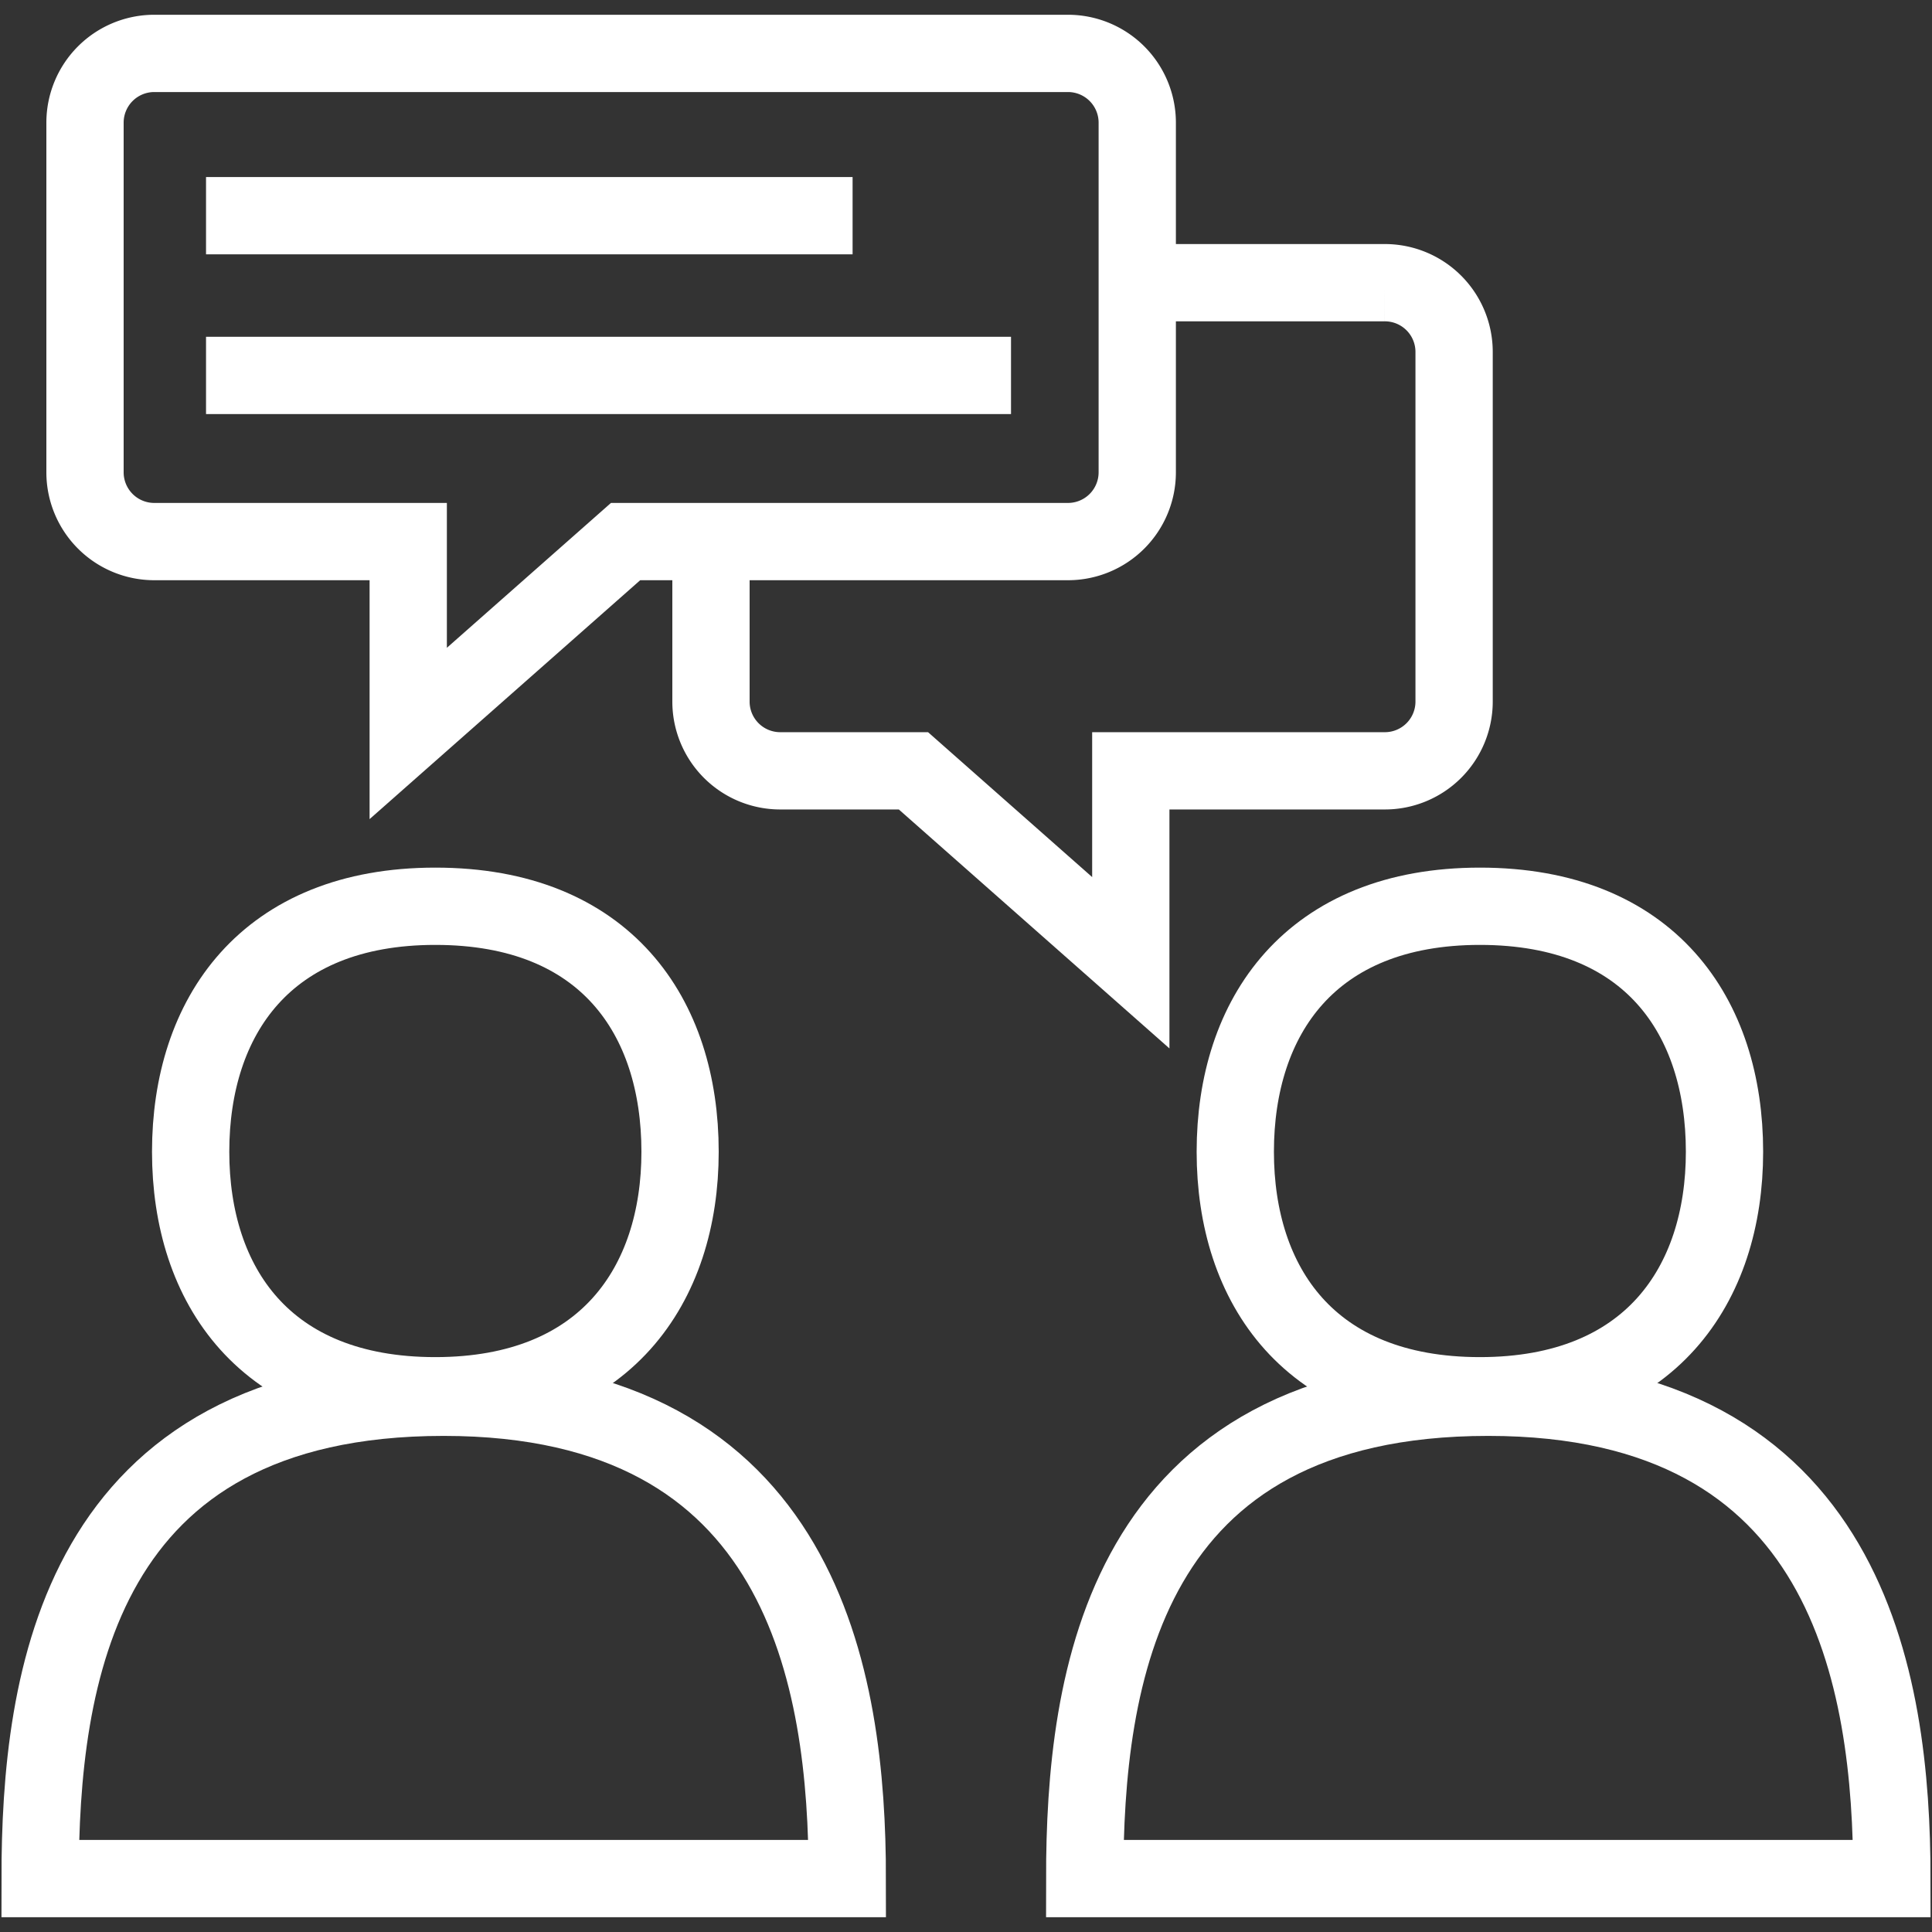
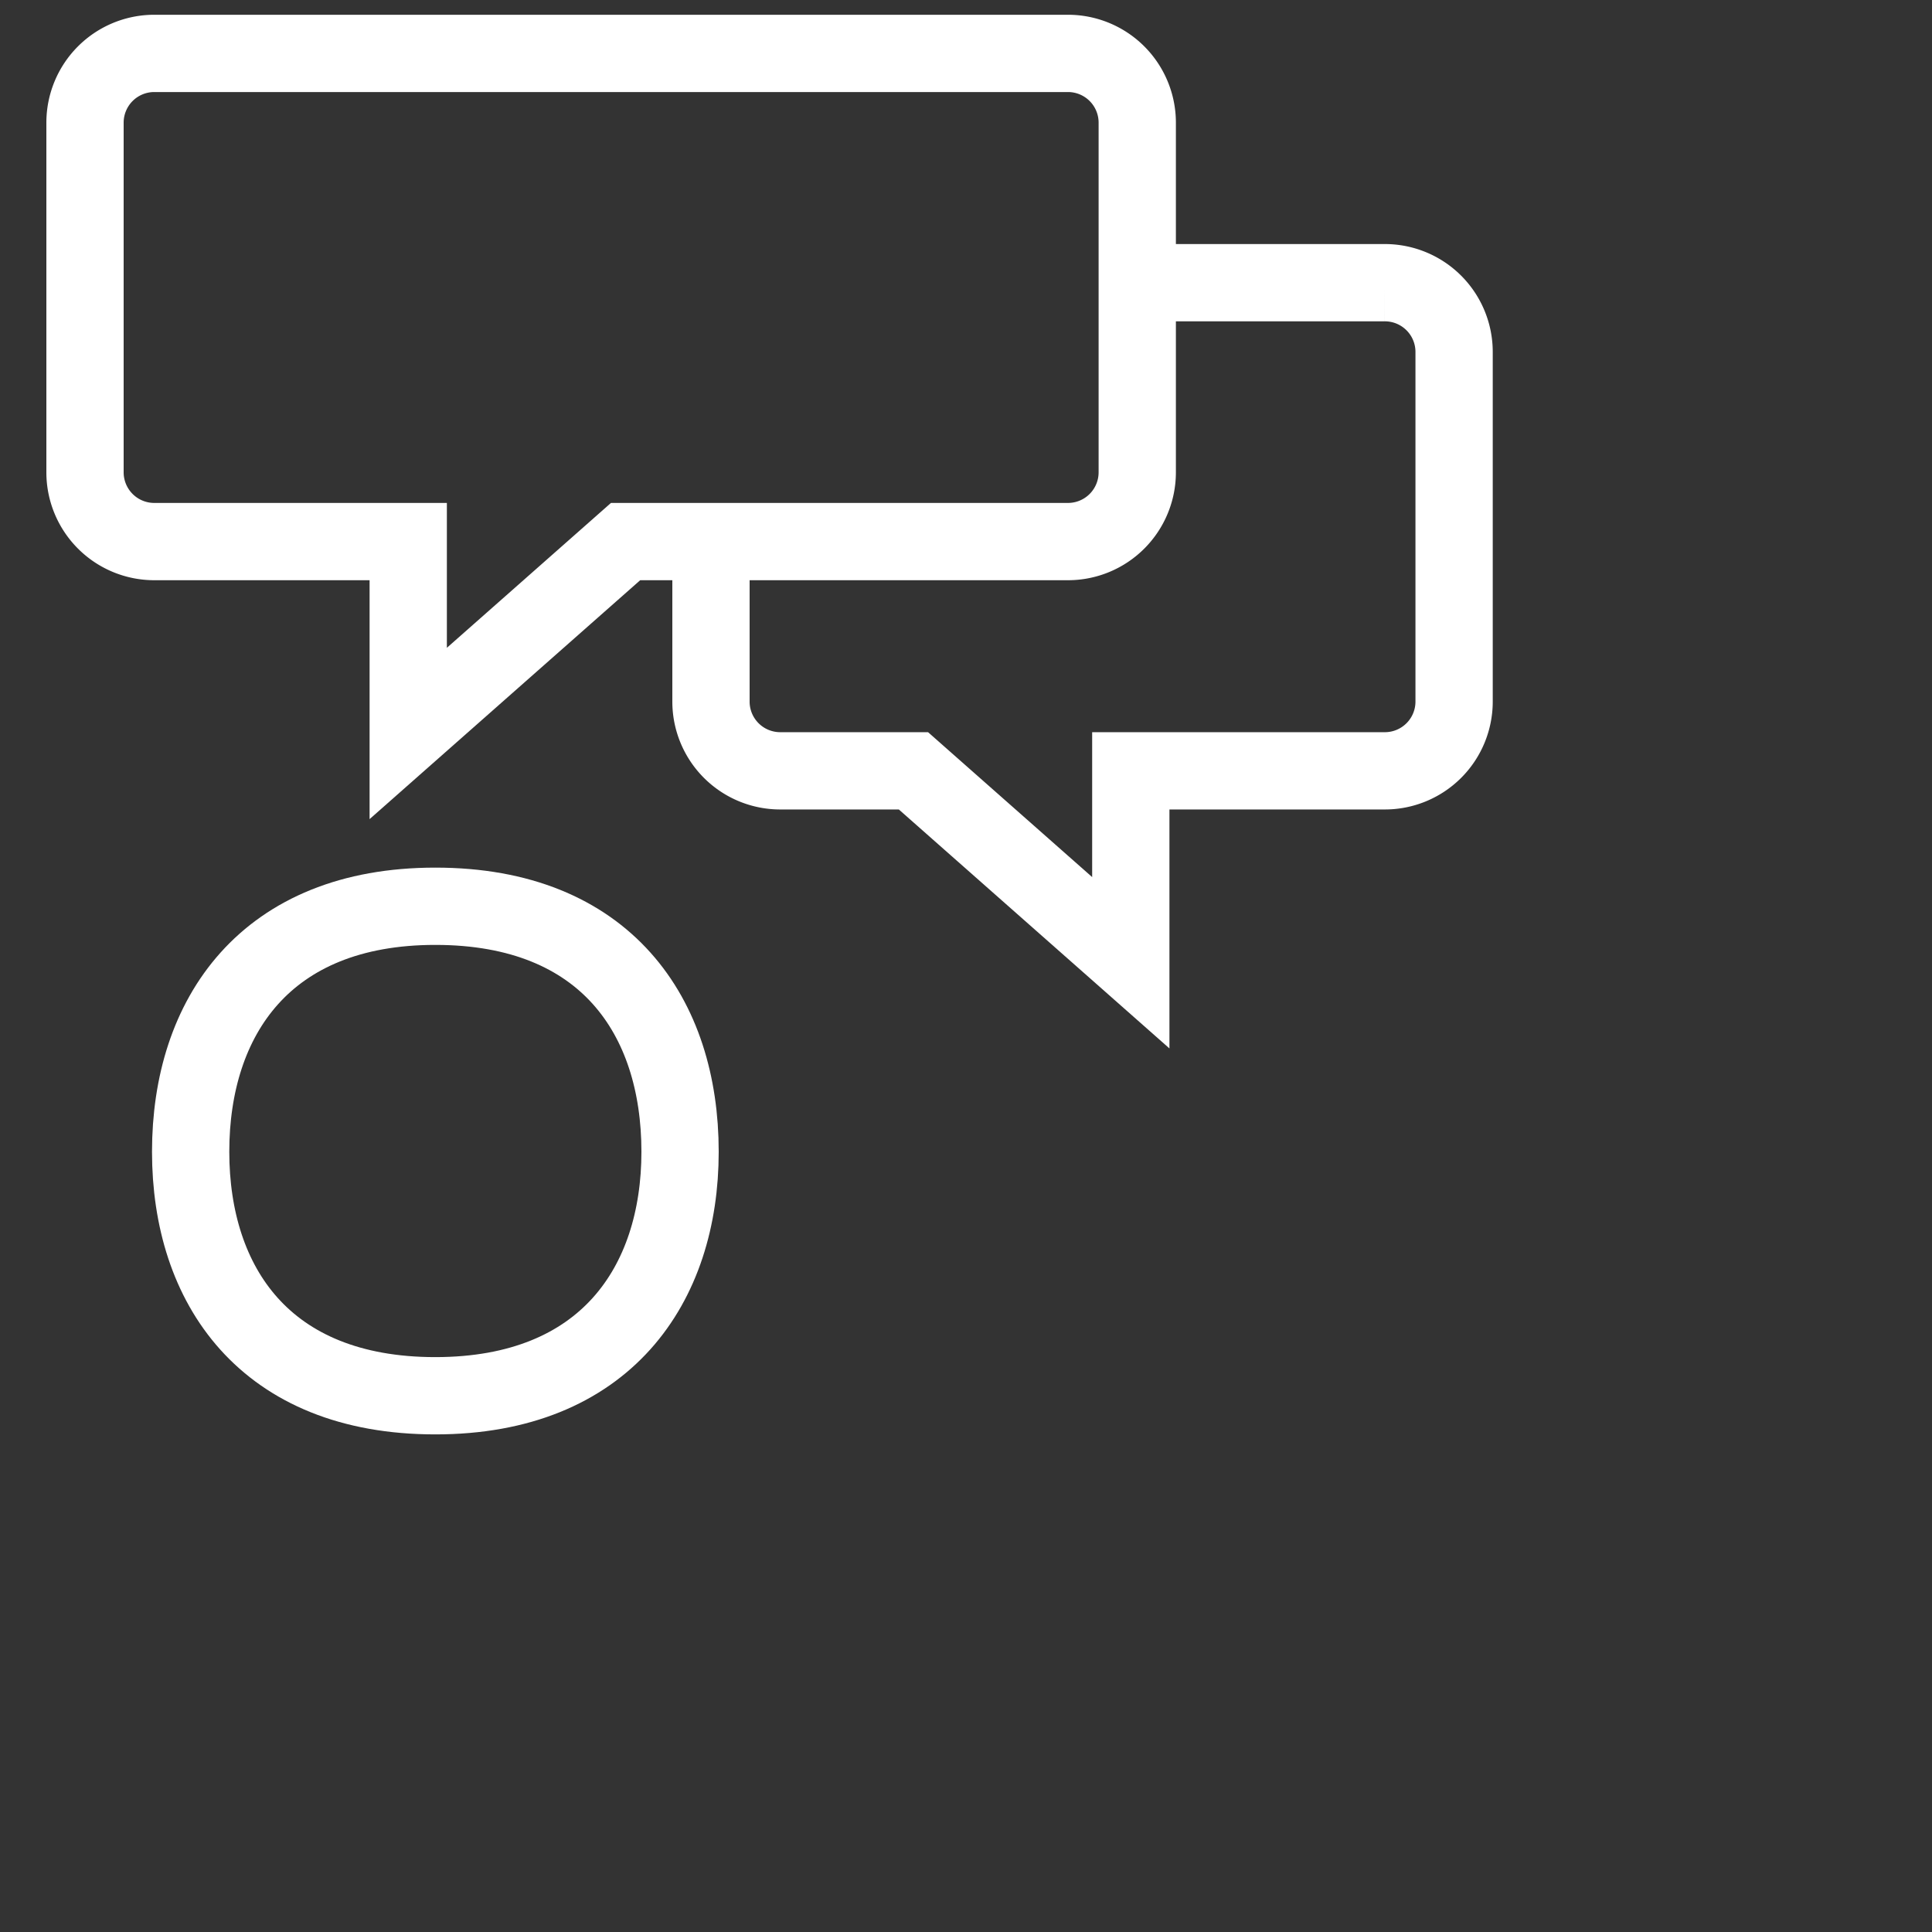
<svg xmlns="http://www.w3.org/2000/svg" id="Icon" viewBox="0 0 500 500">
  <rect x="0" y="0" width="500" height="500" fill="#333333" stroke="none" />
  <defs>
    <style>.cls-1{fill:none;stroke:#fff;stroke-miterlimit:10;stroke-width:20px;}</style>
  </defs>
  <title>RWE</title>
-   <path class="cls-1" d="M489.62,486.18c0-51.57-11.18-124.57-104.45-124.57h0c-94.67,0-104.45,73-104.45,124.57Z" />
-   <path class="cls-1" d="M383,234.54c-43.92,0-63.31,28.6-63.31,63.53,0,34.54,19.19,63.15,63.31,63.15s63.3-28.79,63.3-63.15c0-34.93-19.19-63.53-63.3-63.53Z" />
-   <path class="cls-1" d="M219.28,486.18c0-51.57-11.18-124.57-104.45-124.57h0c-94.67,0-104.45,73-104.45,124.57Z" />
  <path class="cls-1" d="M112.65,234.54c-43.92,0-63.31,28.6-63.31,63.53,0,34.54,19.19,63.15,63.31,63.15S176,332.43,176,298.07c0-34.93-19.18-63.53-63.3-63.53Z" />
  <path class="cls-1" d="M276.39,13.82H39.9A17.93,17.93,0,0,0,22,31.75v90.49A17.93,17.93,0,0,0,39.9,140.16h65.75v49.66l56.25-49.66H276.39a17.93,17.93,0,0,0,17.93-17.92V31.75A17.93,17.93,0,0,0,276.39,13.82Z" />
-   <line class="cls-1" x1="53.32" y1="55.82" x2="220.65" y2="55.82" />
-   <line class="cls-1" x1="53.32" y1="97.16" x2="261.65" y2="97.16" />
  <path class="cls-1" d="M294.32,73.16h64.07a17.92,17.92,0,0,1,17.93,17.92v90.49a17.92,17.92,0,0,1-17.93,17.92H292.65v49.67L236.4,199.49H201.9A17.92,17.92,0,0,1,184,181.57V140.16" />
</svg>